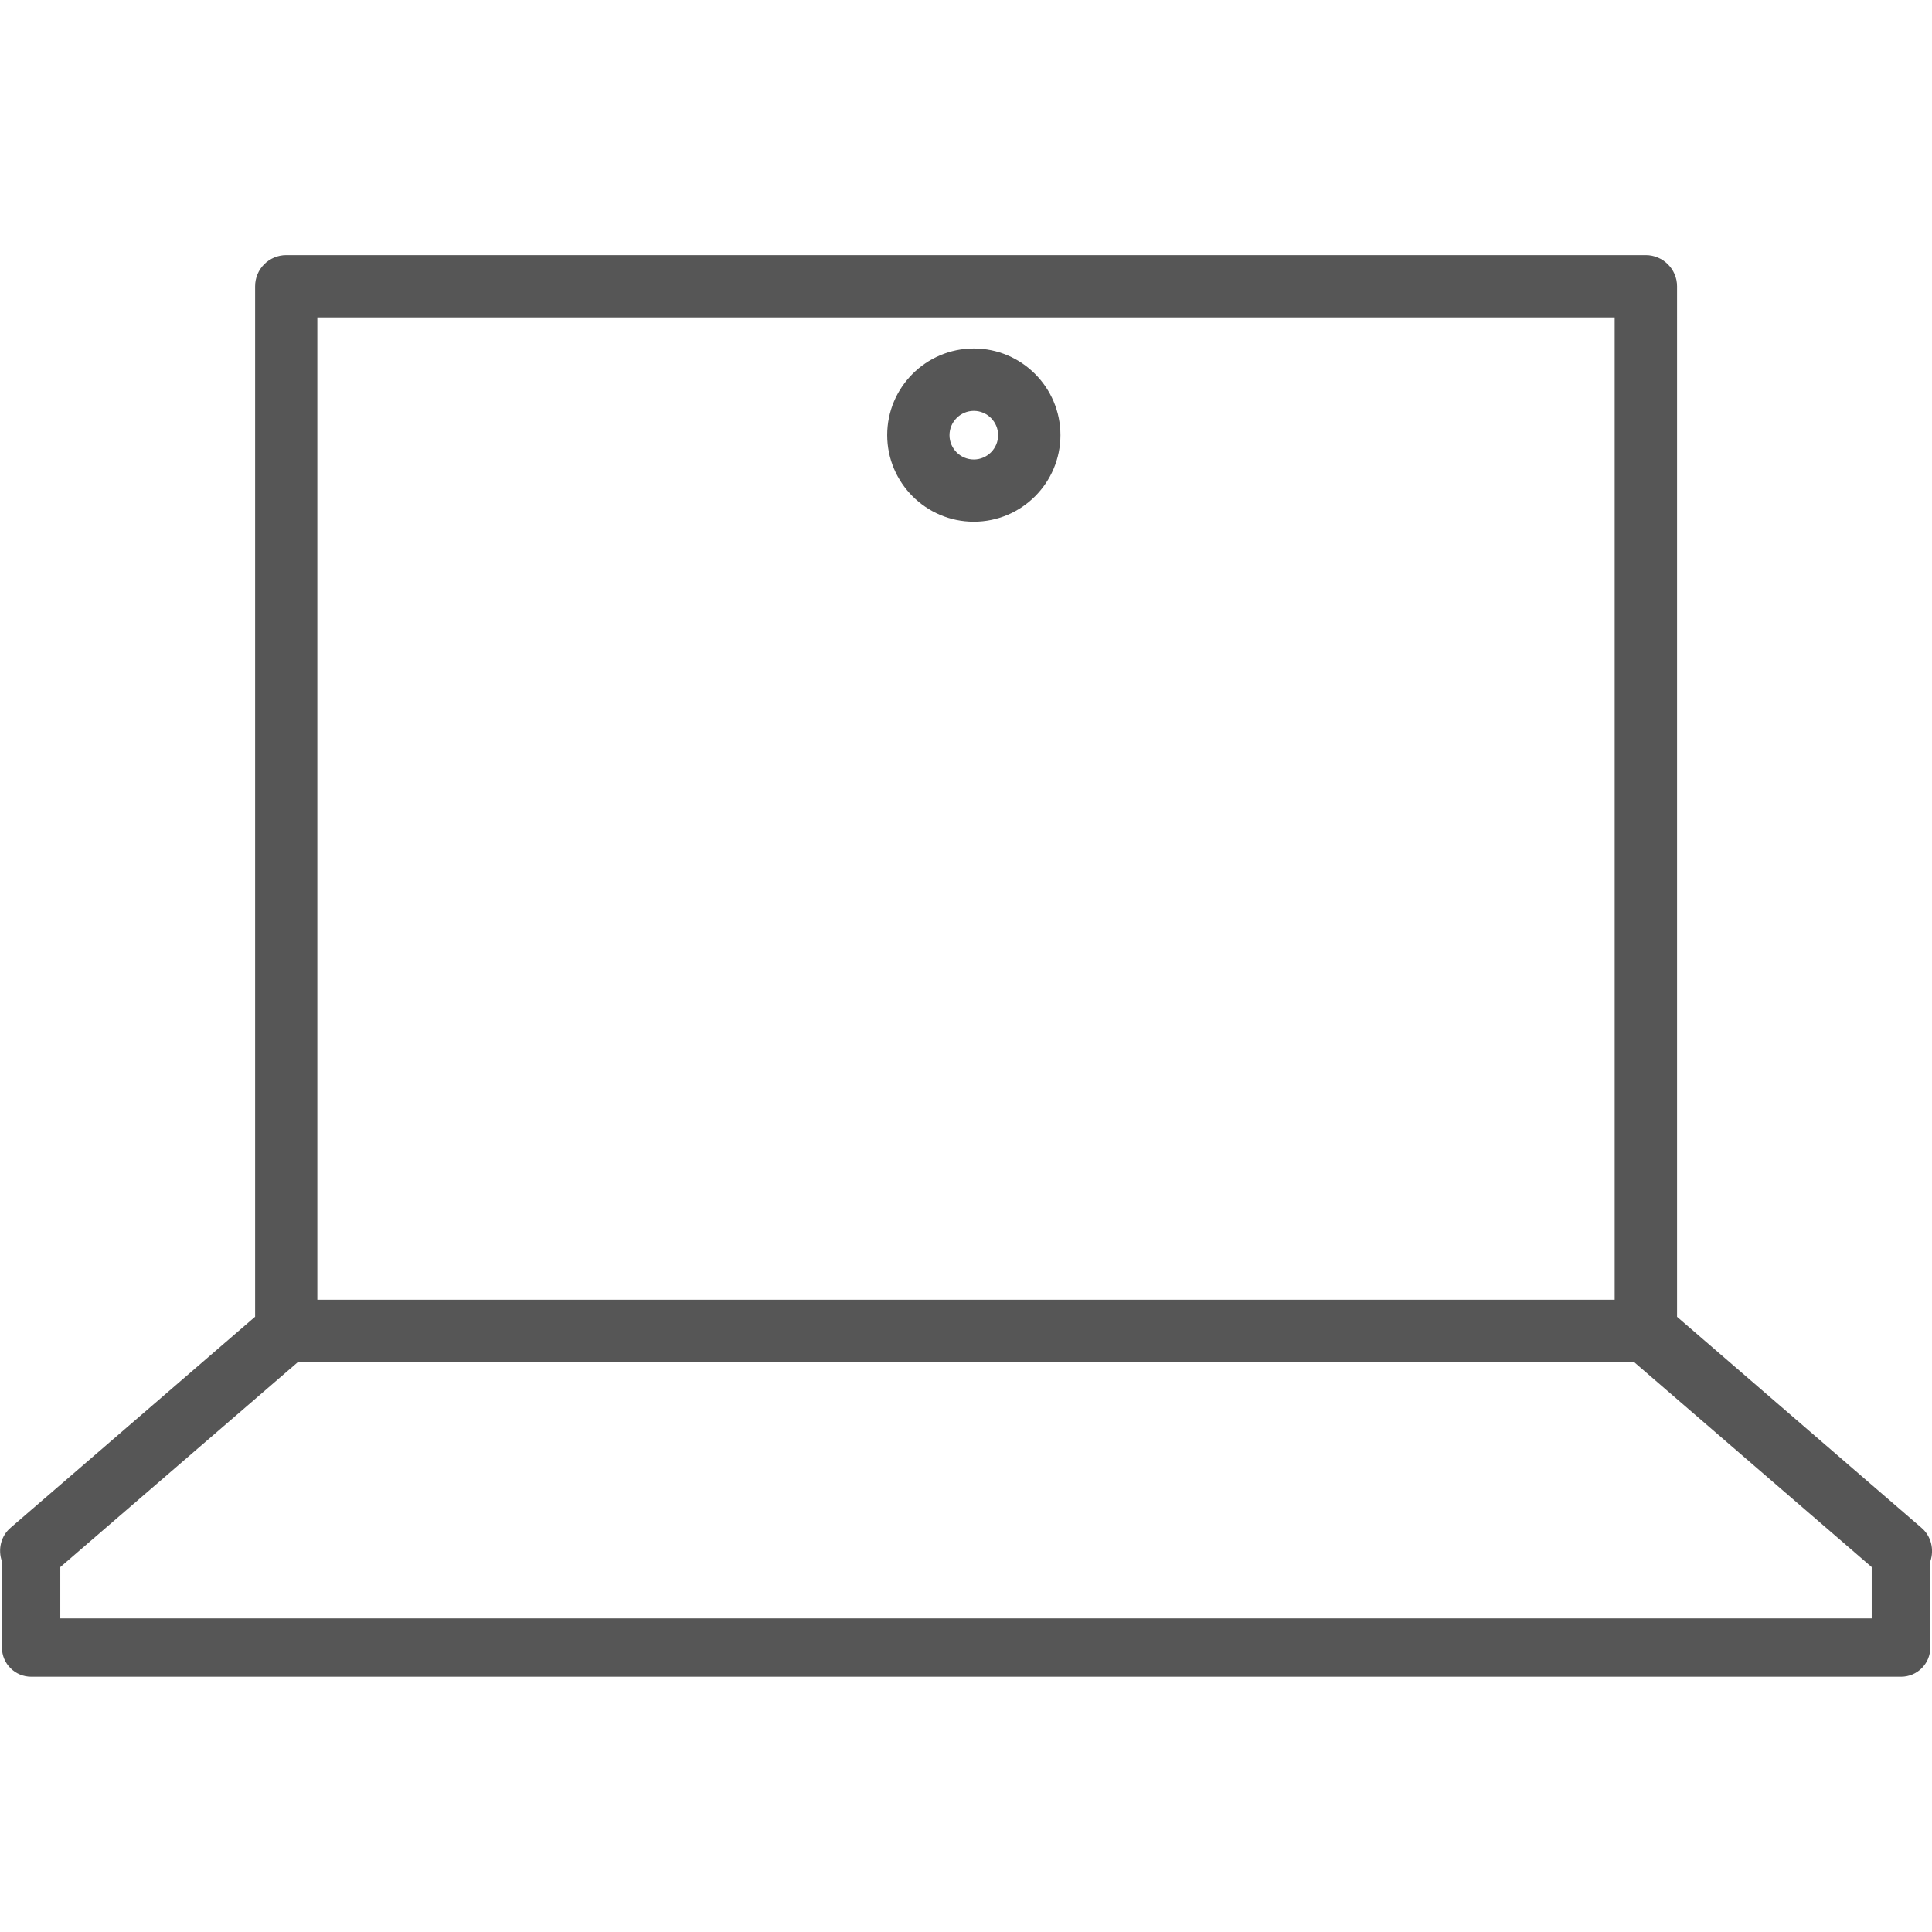
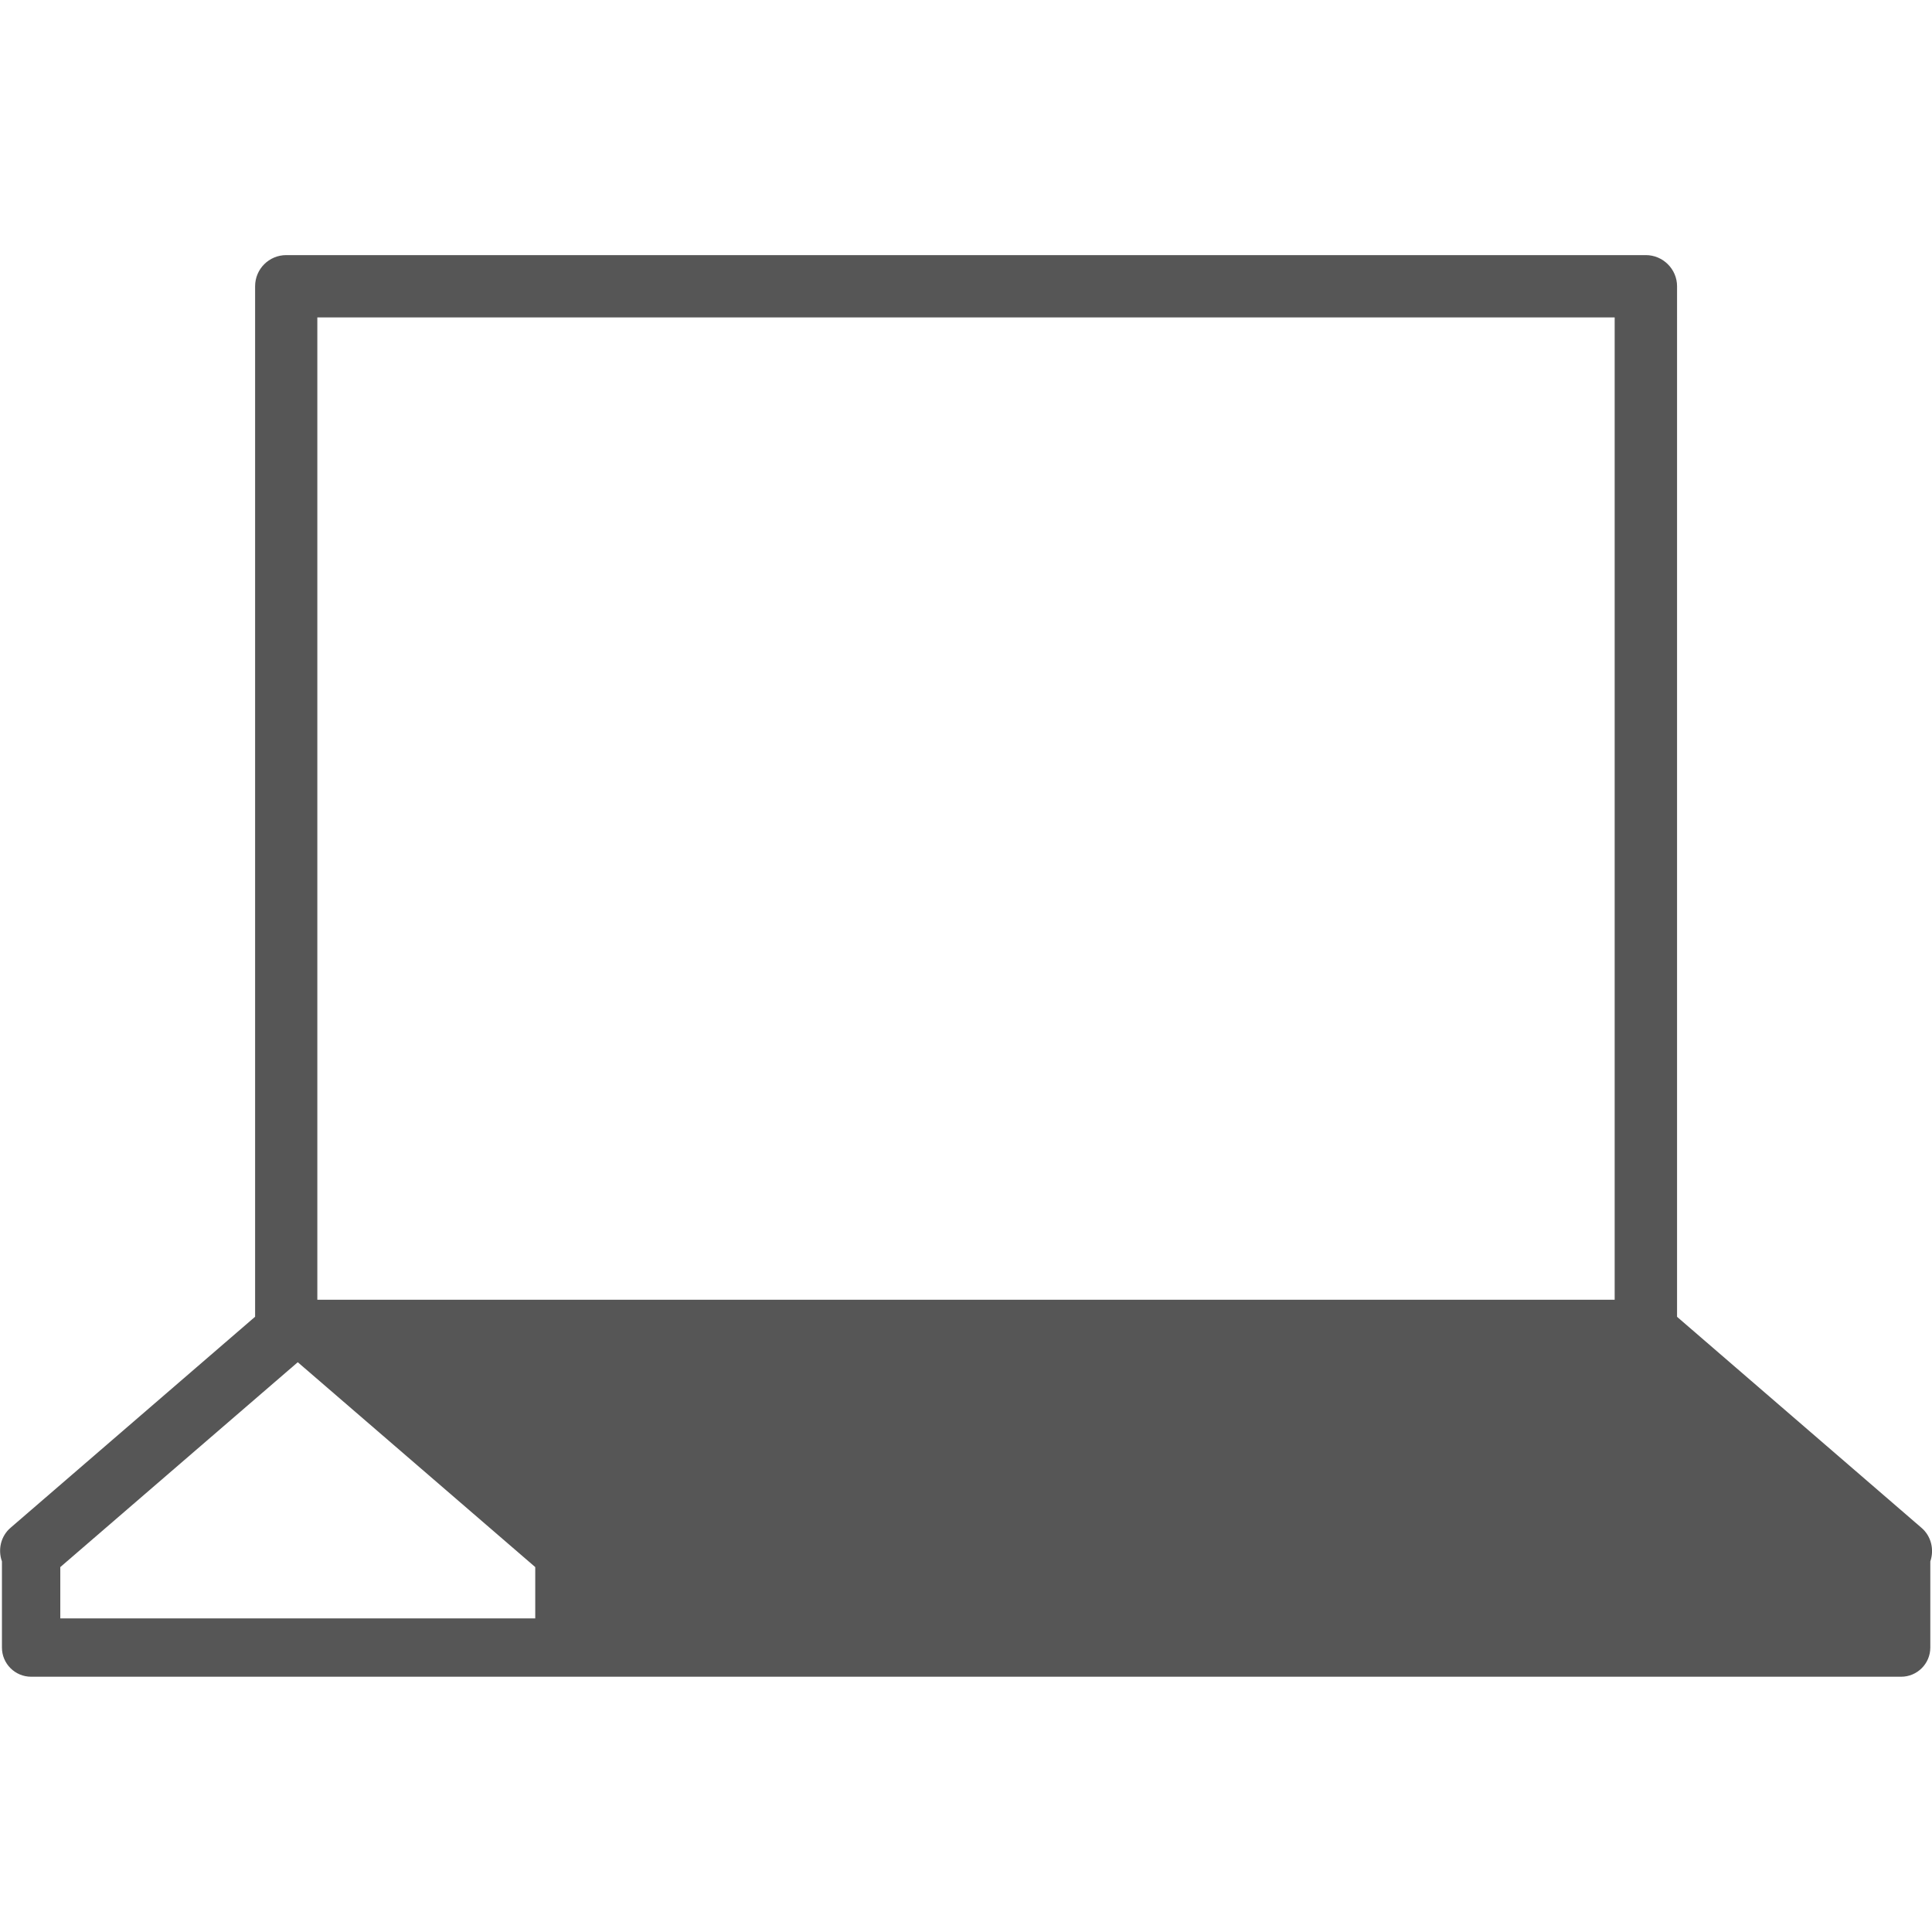
<svg xmlns="http://www.w3.org/2000/svg" version="1.1" id="Warstwa_1" x="0px" y="0px" width="24px" height="24px" viewBox="0 0 24 24" enable-background="new 0 0 24 24" xml:space="preserve">
  <g>
-     <path fill="#565656" d="M23.867,18.977l-3.034-2.619V3.556c0-0.213-0.175-0.387-0.388-0.387H3.556   c-0.214,0-0.387,0.173-0.387,0.387v12.801l-3.035,2.619c-0.125,0.105-0.162,0.275-0.11,0.42v1.07c0,0.201,0.163,0.363,0.363,0.363   h23.229c0.2,0,0.363-0.162,0.363-0.363v-1.07C24.029,19.252,23.992,19.082,23.867,18.977z M3.942,3.943h16.116v12.203H3.942V3.943z    M0.749,20.104v-0.637l2.95-2.545h16.602l2.95,2.545v0.637H0.749z" />
-     <path fill="#565656" d="M12.097,4.329c-0.593,0-1.076,0.482-1.076,1.076c0,0.593,0.483,1.076,1.076,1.076   c0.594,0,1.076-0.483,1.076-1.076C13.173,4.812,12.69,4.329,12.097,4.329z M12.097,5.708c-0.167,0-0.302-0.136-0.302-0.302   s0.136-0.302,0.302-0.302s0.302,0.136,0.302,0.302S12.263,5.708,12.097,5.708z" />
+     <path fill="#565656" d="M23.867,18.977l-3.034-2.619V3.556c0-0.213-0.175-0.387-0.388-0.387H3.556   c-0.214,0-0.387,0.173-0.387,0.387v12.801l-3.035,2.619c-0.125,0.105-0.162,0.275-0.11,0.42v1.07c0,0.201,0.163,0.363,0.363,0.363   h23.229c0.2,0,0.363-0.162,0.363-0.363v-1.07C24.029,19.252,23.992,19.082,23.867,18.977z M3.942,3.943h16.116v12.203H3.942V3.943z    M0.749,20.104v-0.637l2.95-2.545l2.95,2.545v0.637H0.749z" />
  </g>
</svg>